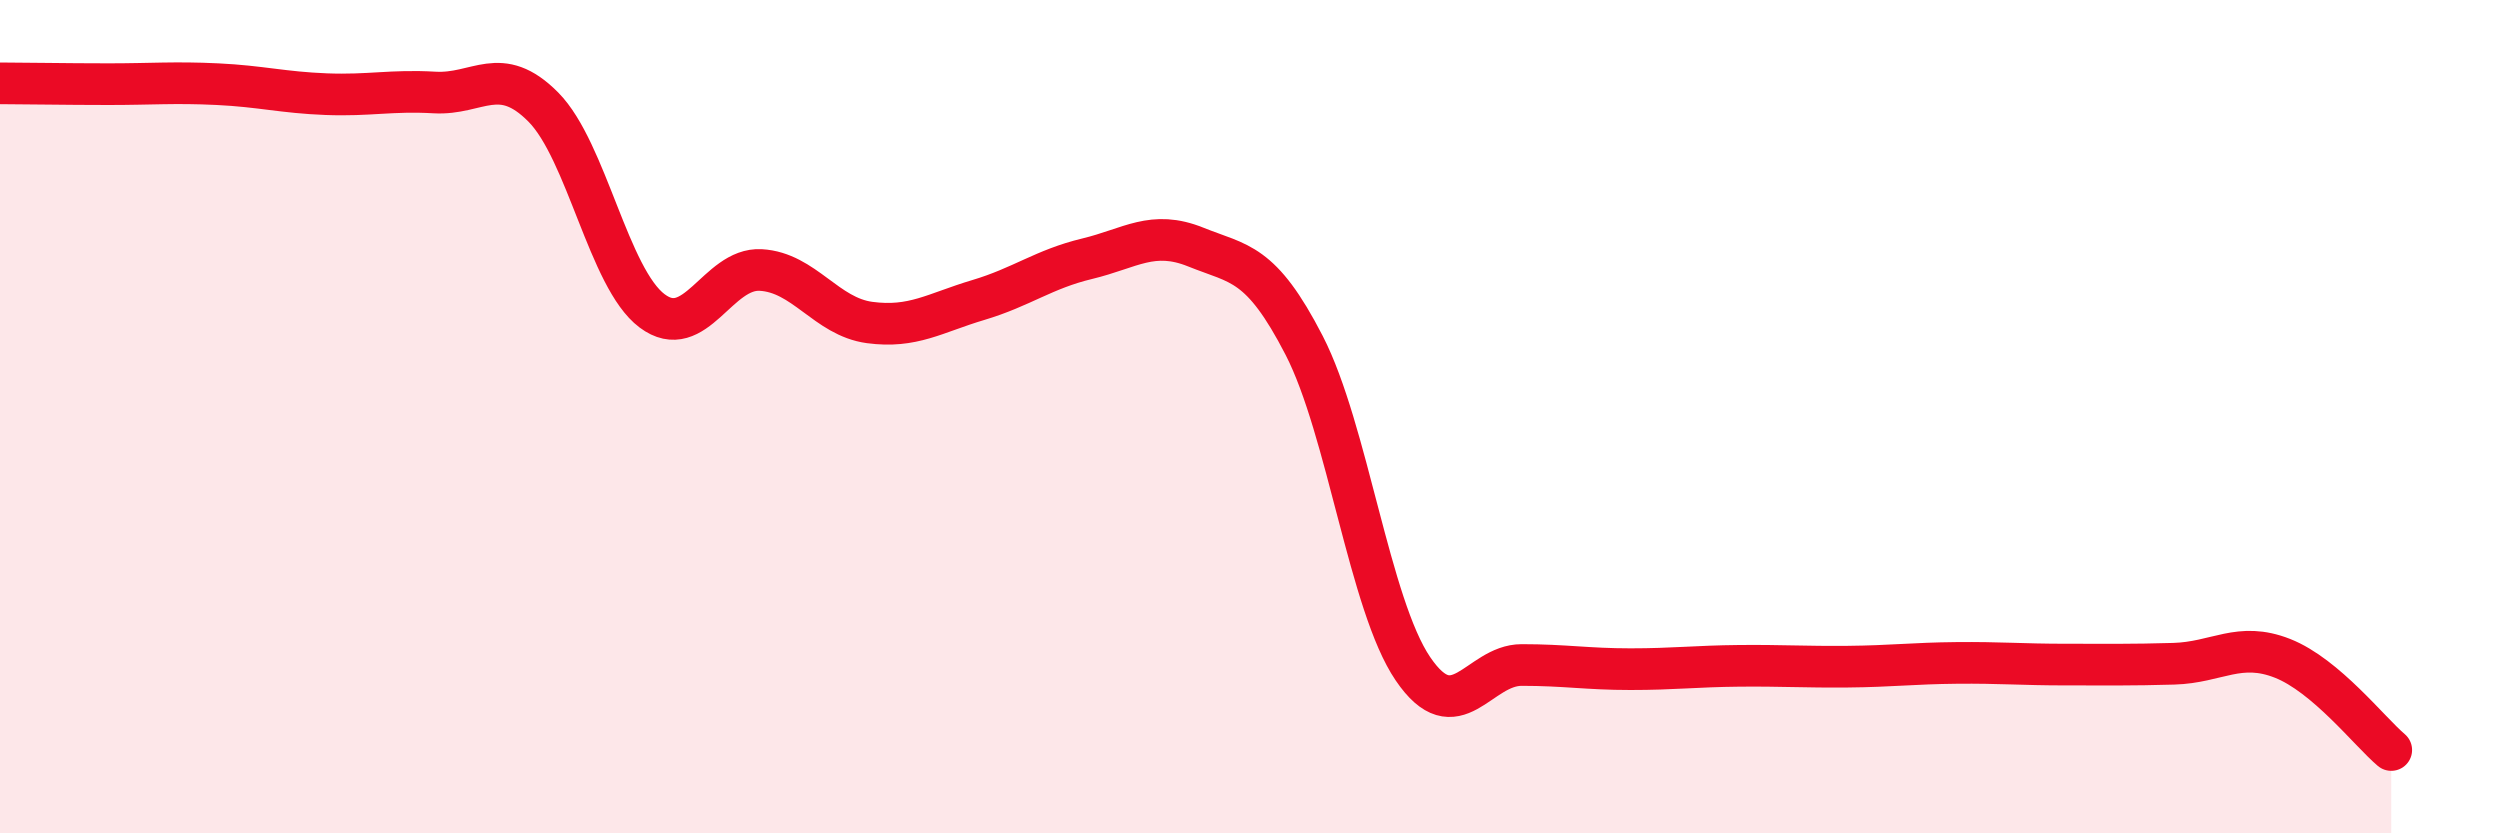
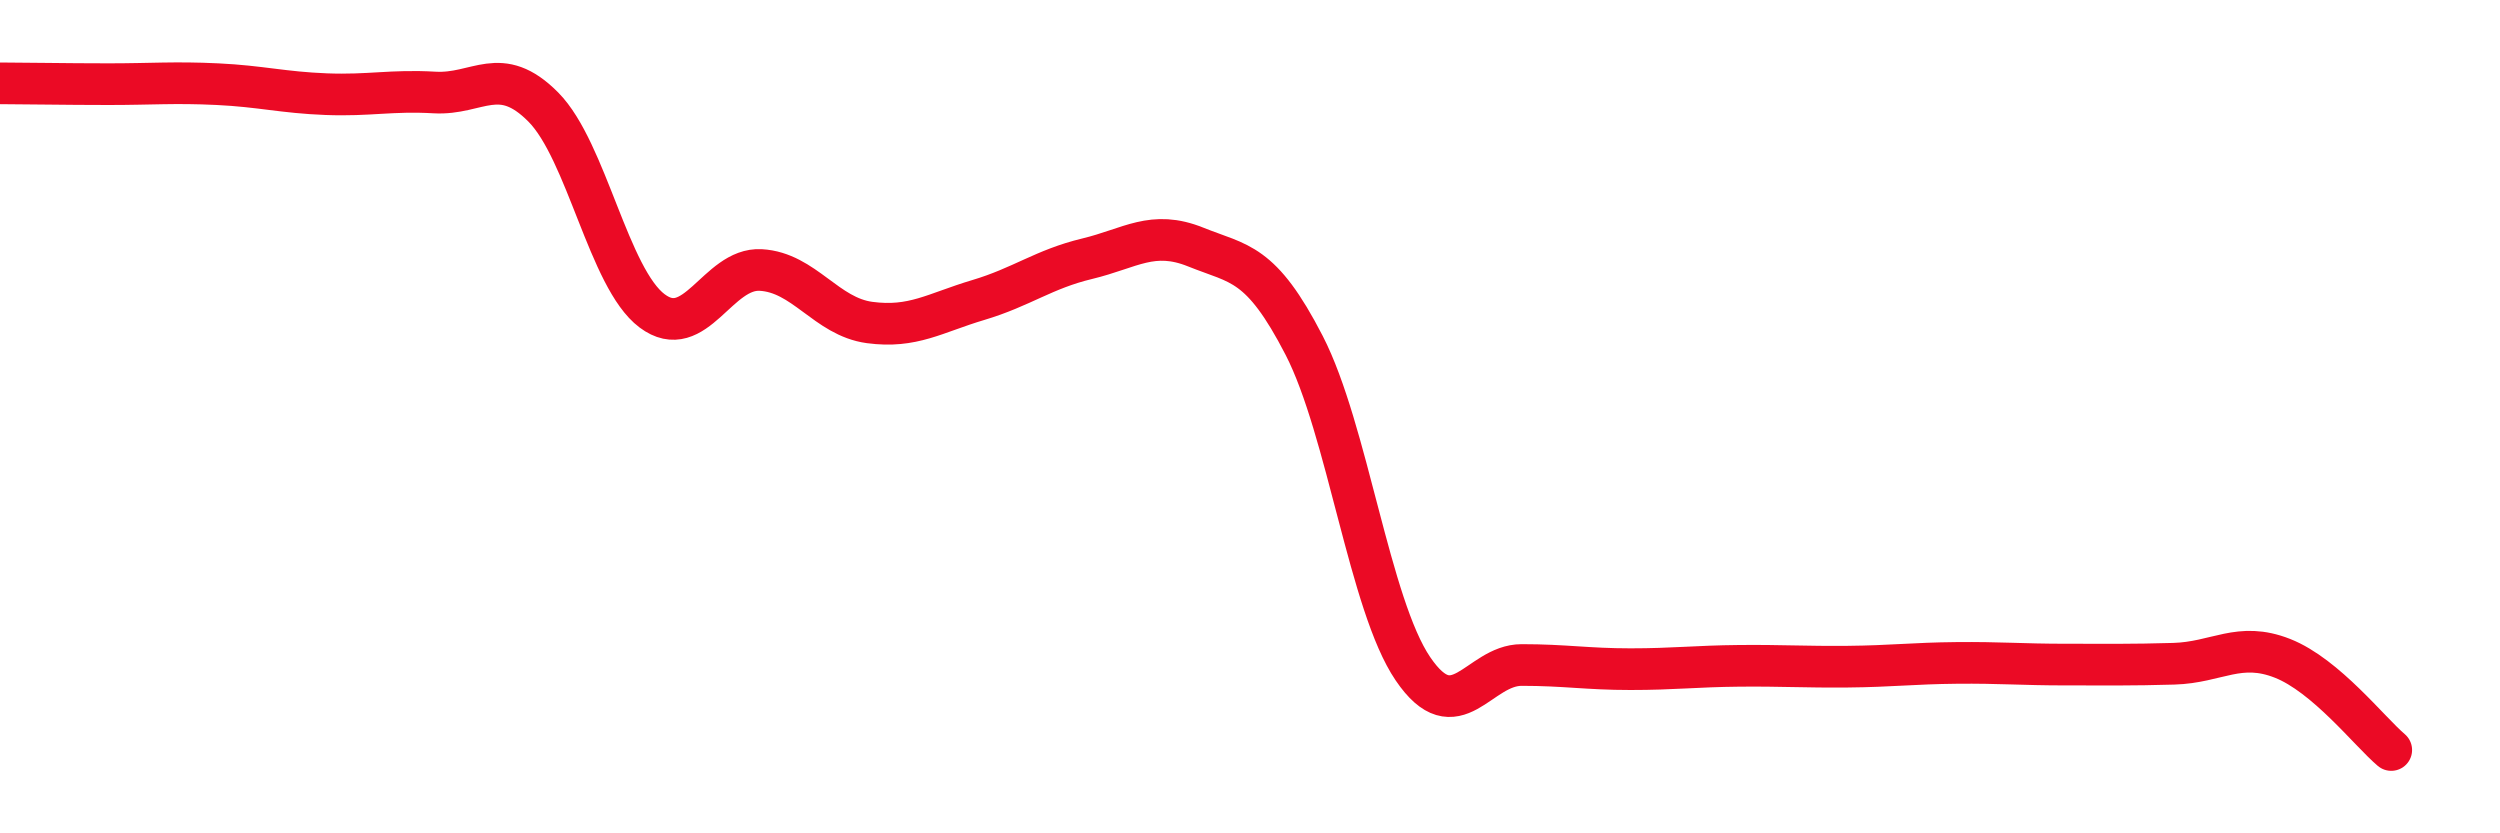
<svg xmlns="http://www.w3.org/2000/svg" width="60" height="20" viewBox="0 0 60 20">
-   <path d="M 0,2 C 0.52,2 1.57,2.02 2.61,2.02 C 3.65,2.02 4.18,1.97 5.22,2.02 C 6.26,2.07 6.79,2.22 7.83,2.26 C 8.87,2.3 9.39,2.16 10.43,2.22 C 11.47,2.28 12,1.52 13.04,2.57 C 14.08,3.62 14.61,6.68 15.65,7.46 C 16.69,8.24 17.22,6.42 18.26,6.48 C 19.3,6.54 19.83,7.6 20.87,7.74 C 21.91,7.88 22.44,7.51 23.48,7.2 C 24.52,6.89 25.05,6.46 26.09,6.21 C 27.13,5.96 27.66,5.51 28.7,5.93 C 29.74,6.35 30.26,6.27 31.3,8.29 C 32.34,10.31 32.87,14.52 33.91,16.05 C 34.95,17.58 35.48,15.96 36.52,15.96 C 37.56,15.96 38.09,16.06 39.13,16.06 C 40.17,16.06 40.7,15.99 41.74,15.98 C 42.78,15.97 43.31,16.01 44.35,16 C 45.39,15.99 45.92,15.92 46.96,15.91 C 48,15.9 48.53,15.95 49.57,15.95 C 50.61,15.95 51.13,15.96 52.17,15.93 C 53.21,15.9 53.74,15.39 54.78,15.8 C 55.82,16.21 56.87,17.56 57.39,18L57.39 20L0 20Z" fill="#EB0A25" opacity="0.1" stroke-linecap="round" stroke-linejoin="round" />
  <path d="M 0,2 C 0.52,2 1.57,2.02 2.61,2.02 C 3.65,2.02 4.18,1.97 5.22,2.02 C 6.26,2.07 6.79,2.22 7.83,2.26 C 8.87,2.3 9.39,2.16 10.43,2.22 C 11.47,2.28 12,1.52 13.04,2.57 C 14.08,3.62 14.61,6.68 15.65,7.46 C 16.69,8.24 17.22,6.42 18.26,6.48 C 19.3,6.54 19.83,7.6 20.87,7.74 C 21.91,7.88 22.44,7.51 23.48,7.2 C 24.52,6.89 25.05,6.46 26.09,6.21 C 27.13,5.96 27.66,5.51 28.7,5.93 C 29.74,6.35 30.26,6.27 31.3,8.29 C 32.34,10.31 32.87,14.52 33.91,16.05 C 34.95,17.58 35.48,15.96 36.52,15.96 C 37.56,15.96 38.09,16.06 39.13,16.06 C 40.17,16.06 40.7,15.99 41.74,15.98 C 42.78,15.97 43.31,16.01 44.35,16 C 45.39,15.99 45.92,15.92 46.96,15.91 C 48,15.9 48.53,15.95 49.57,15.95 C 50.61,15.95 51.13,15.96 52.17,15.93 C 53.21,15.9 53.74,15.39 54.78,15.8 C 55.82,16.21 56.87,17.56 57.39,18" stroke="#EB0A25" stroke-width="1" fill="none" stroke-linecap="round" stroke-linejoin="round" />
</svg>